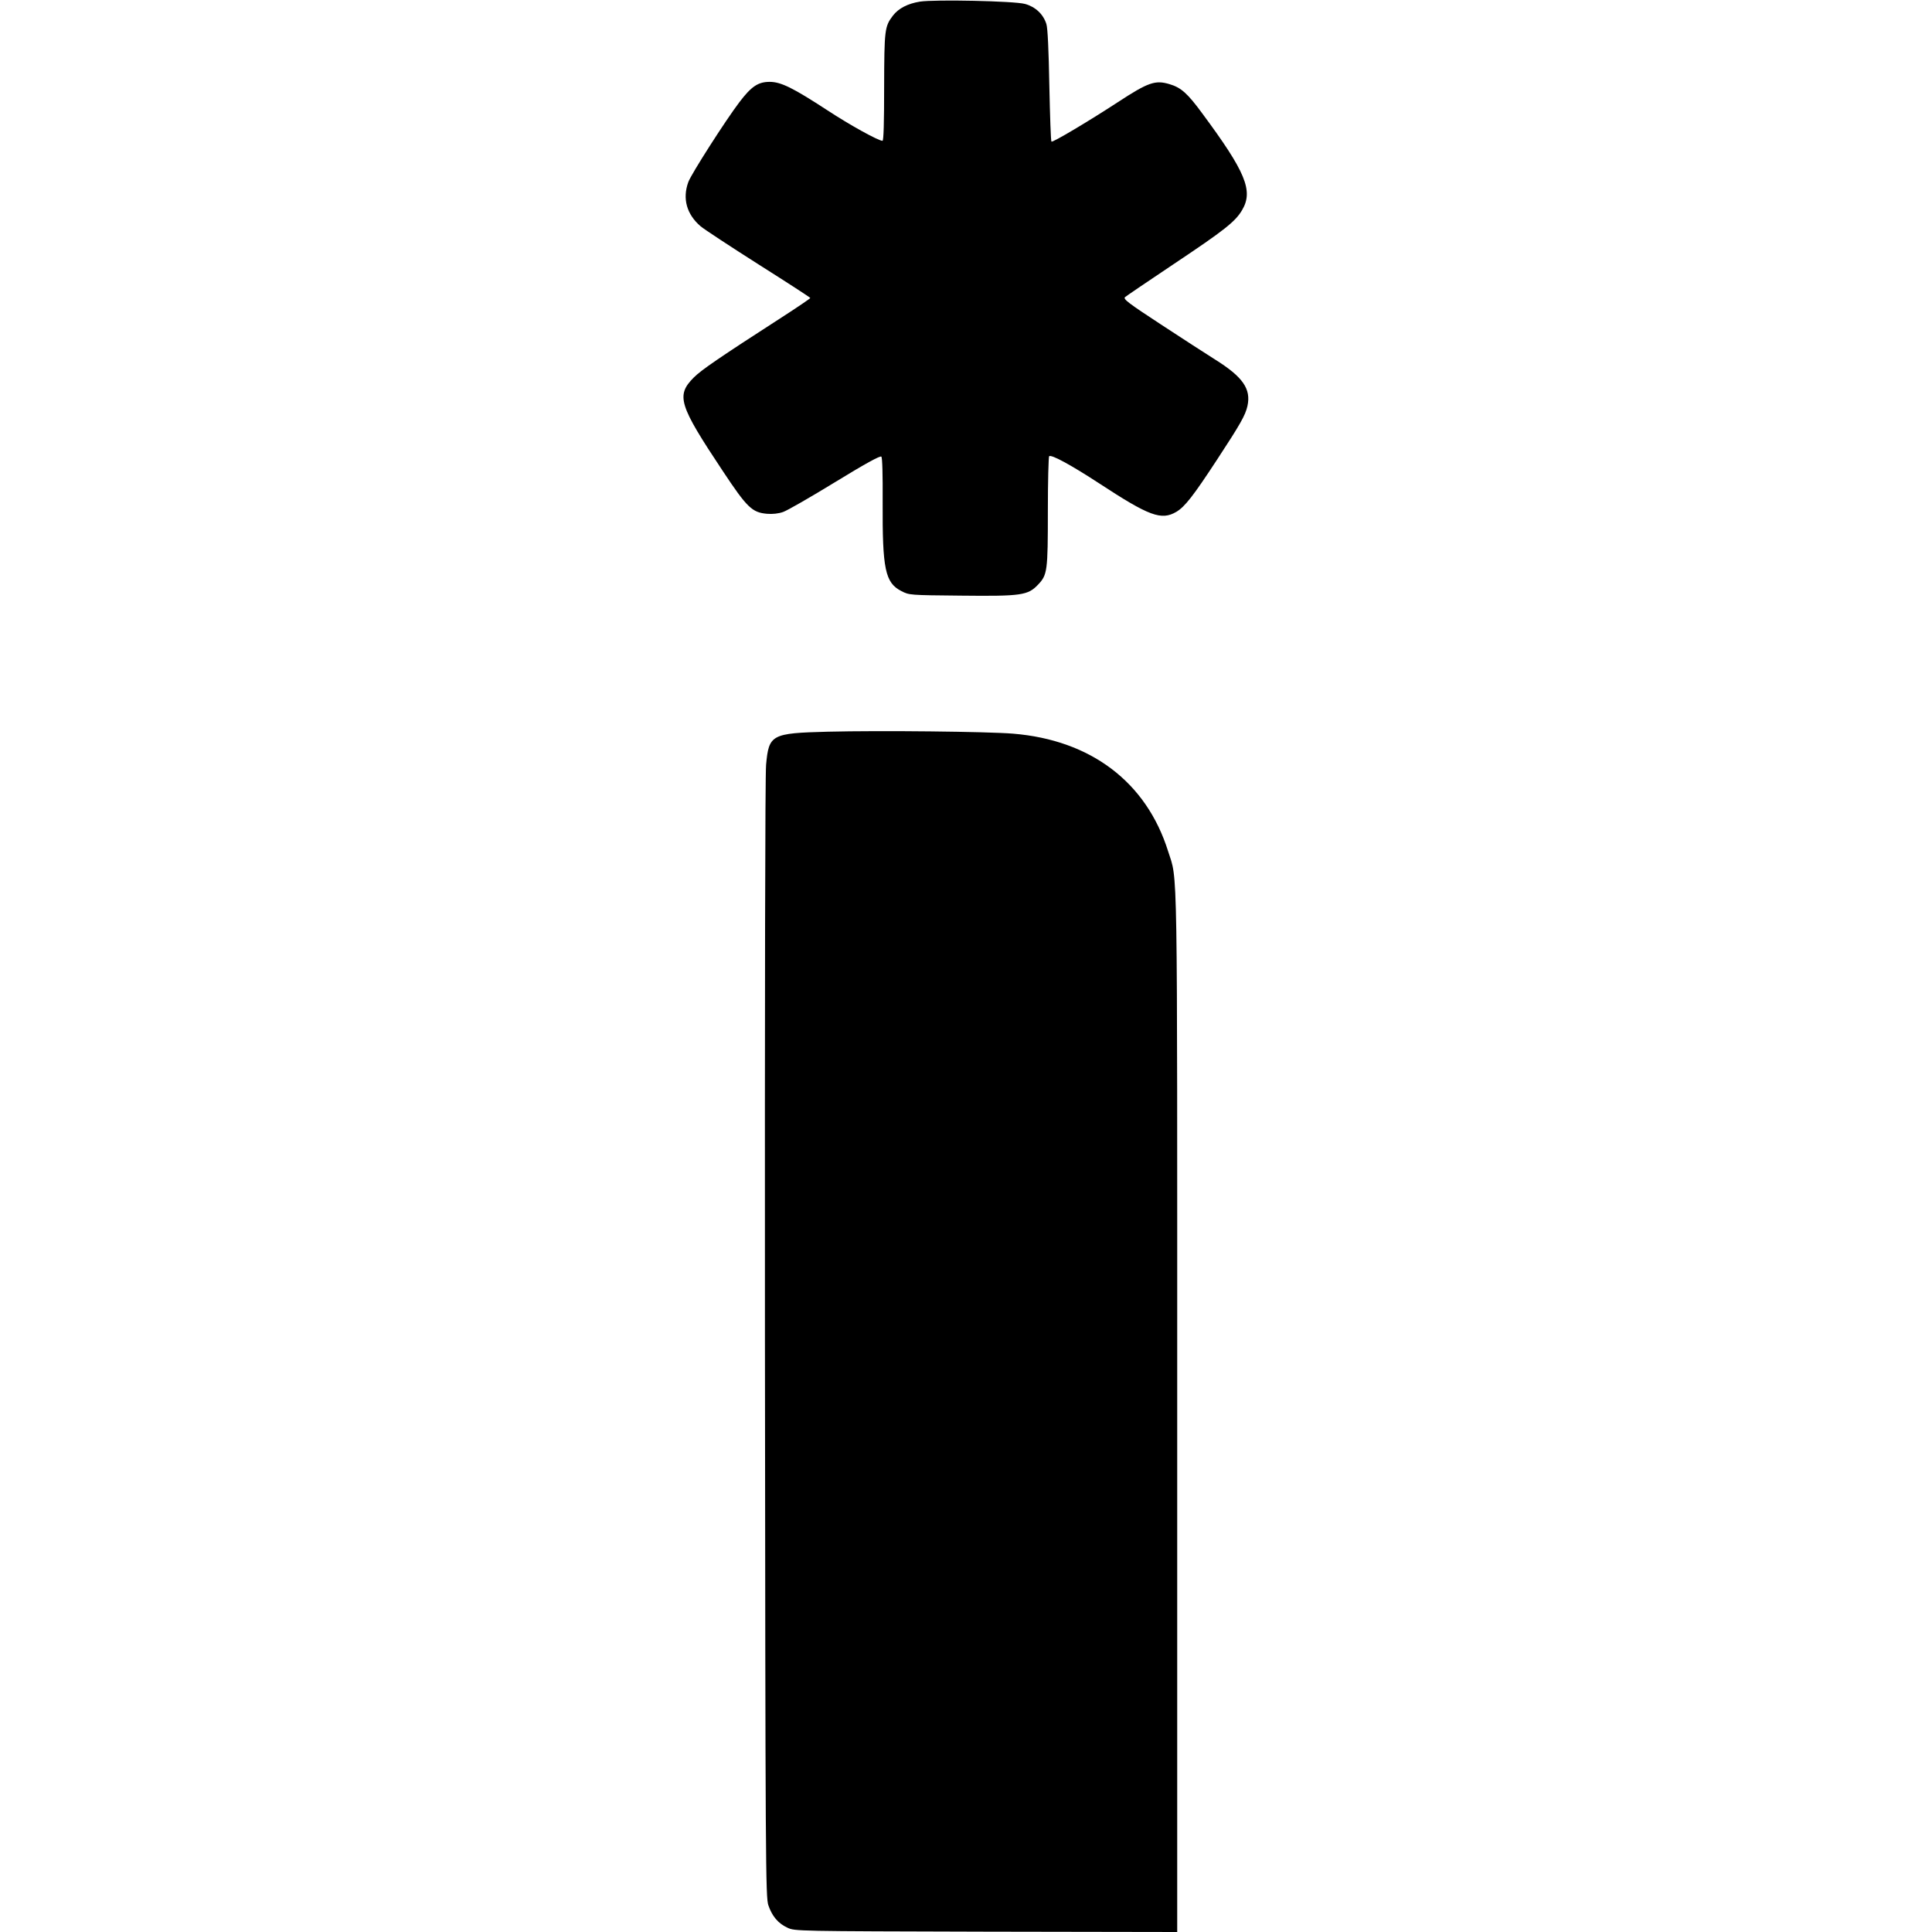
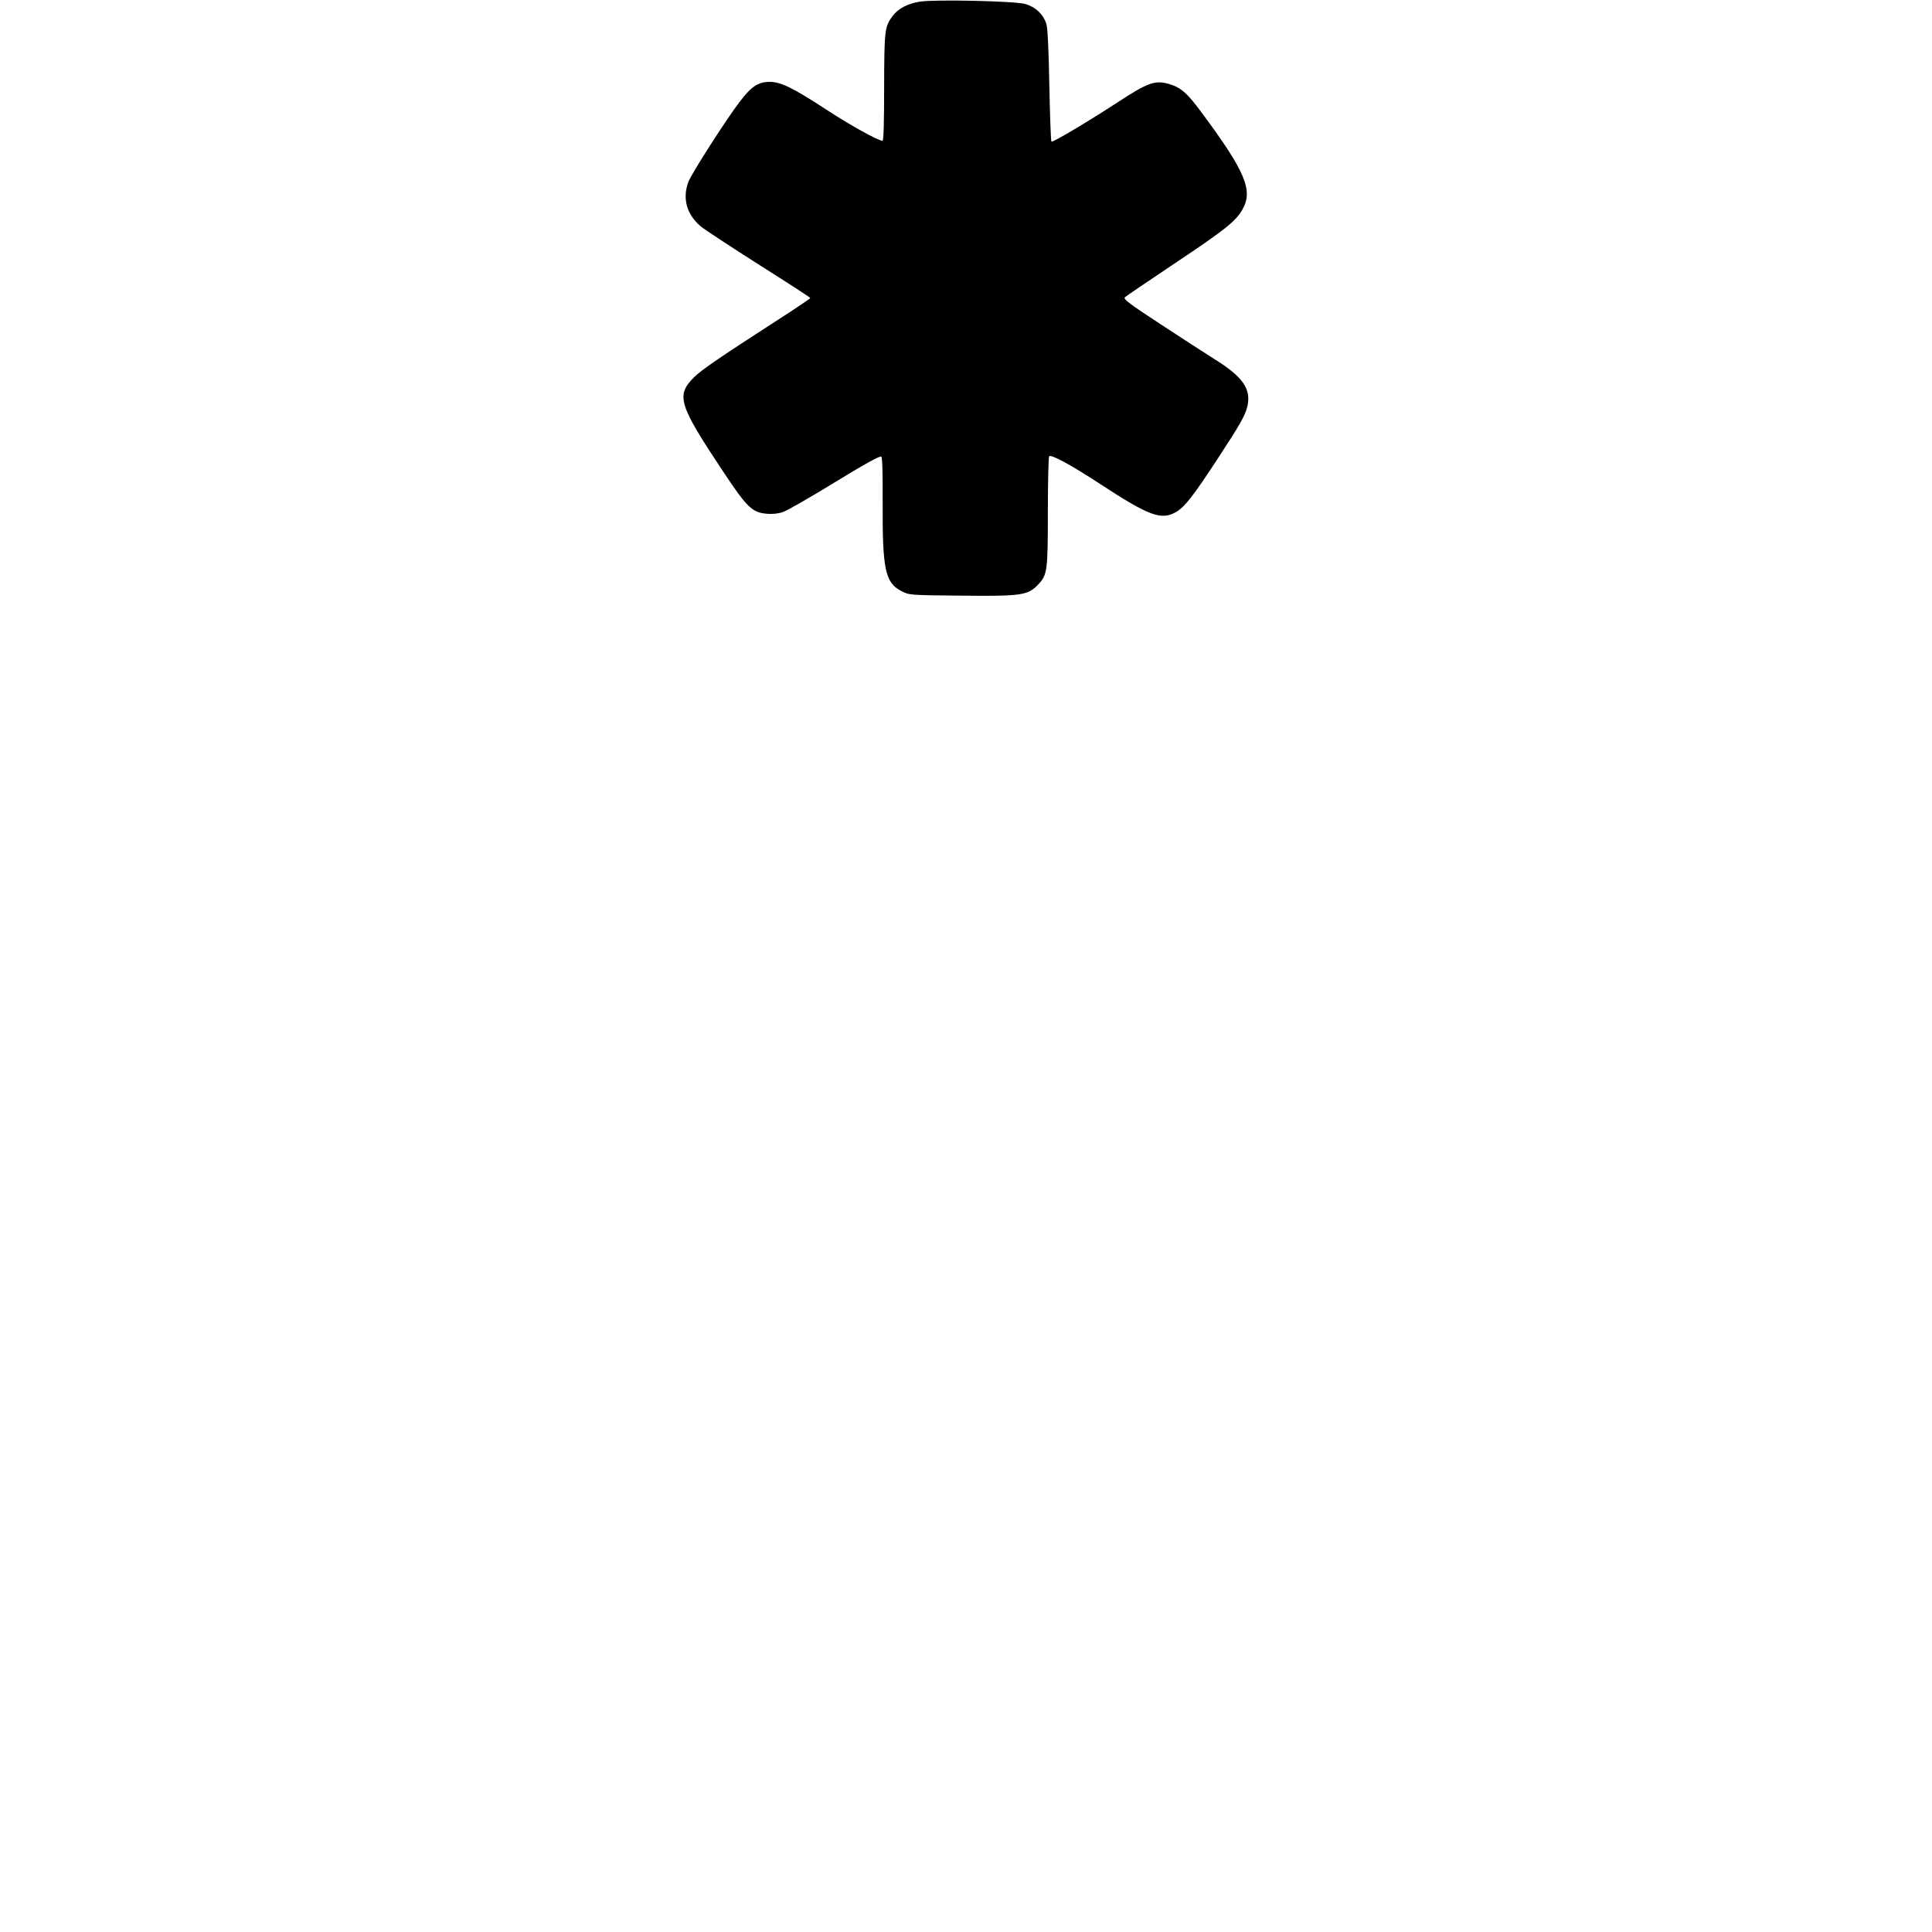
<svg xmlns="http://www.w3.org/2000/svg" version="1.0" width="1180pt" height="1180pt" viewBox="0 0 1180 1180" preserveAspectRatio="xMidYMid meet">
  <g transform="translate(0,1180) scale(0.1,-0.1)" fill="#000000" stroke="none">
    <path d="M5618 11790 c-74 -12 -130 -41 -164 -85 -51 -67 -53 -85 -54 -437 0 -216 -3 -328 -10 -328 -25 0 -199 96 -336 186 -210 137 -284 174 -353 174 -71 0 -112 -28 -185 -124 -83 -109 -295 -440 -312 -488 -37 -101 -10 -197 75 -270 21 -18 181 -123 354 -233 174 -110 316 -202 316 -205 0 -3 -79 -57 -177 -120 -383 -247 -489 -320 -535 -366 -109 -110 -91 -167 177 -570 149 -225 180 -254 270 -262 34 -3 71 1 99 11 24 8 167 90 317 182 188 115 276 163 283 156 6 -6 9 -105 8 -278 -2 -409 15 -492 114 -543 49 -25 49 -25 367 -28 367 -4 406 2 468 67 57 60 60 82 60 449 0 182 4 333 8 336 16 10 135 -55 305 -166 307 -201 380 -228 472 -174 52 31 104 98 248 318 143 218 173 271 186 328 23 105 -28 178 -199 285 -52 33 -200 128 -329 213 -197 129 -232 155 -220 167 8 7 142 98 299 203 310 207 376 259 417 330 69 117 20 233 -243 588 -91 124 -130 159 -201 180 -87 26 -129 12 -317 -111 -179 -117 -398 -247 -404 -240 -4 3 -9 158 -13 343 -4 219 -10 350 -18 375 -19 61 -68 106 -131 123 -66 18 -552 28 -642 14z" />
-     <path d="M5055 7331 c-344 -9 -359 -17 -376 -202 -6 -65 -8 -1390 -7 -3509 3 -3230 4 -3408 21 -3457 23 -67 60 -111 117 -137 45 -21 51 -21 1213 -24 l1167 -2 0 3173 c0 3464 4 3239 -56 3429 -133 422 -472 678 -946 717 -158 13 -810 20 -1133 12z" />
  </g>
</svg>